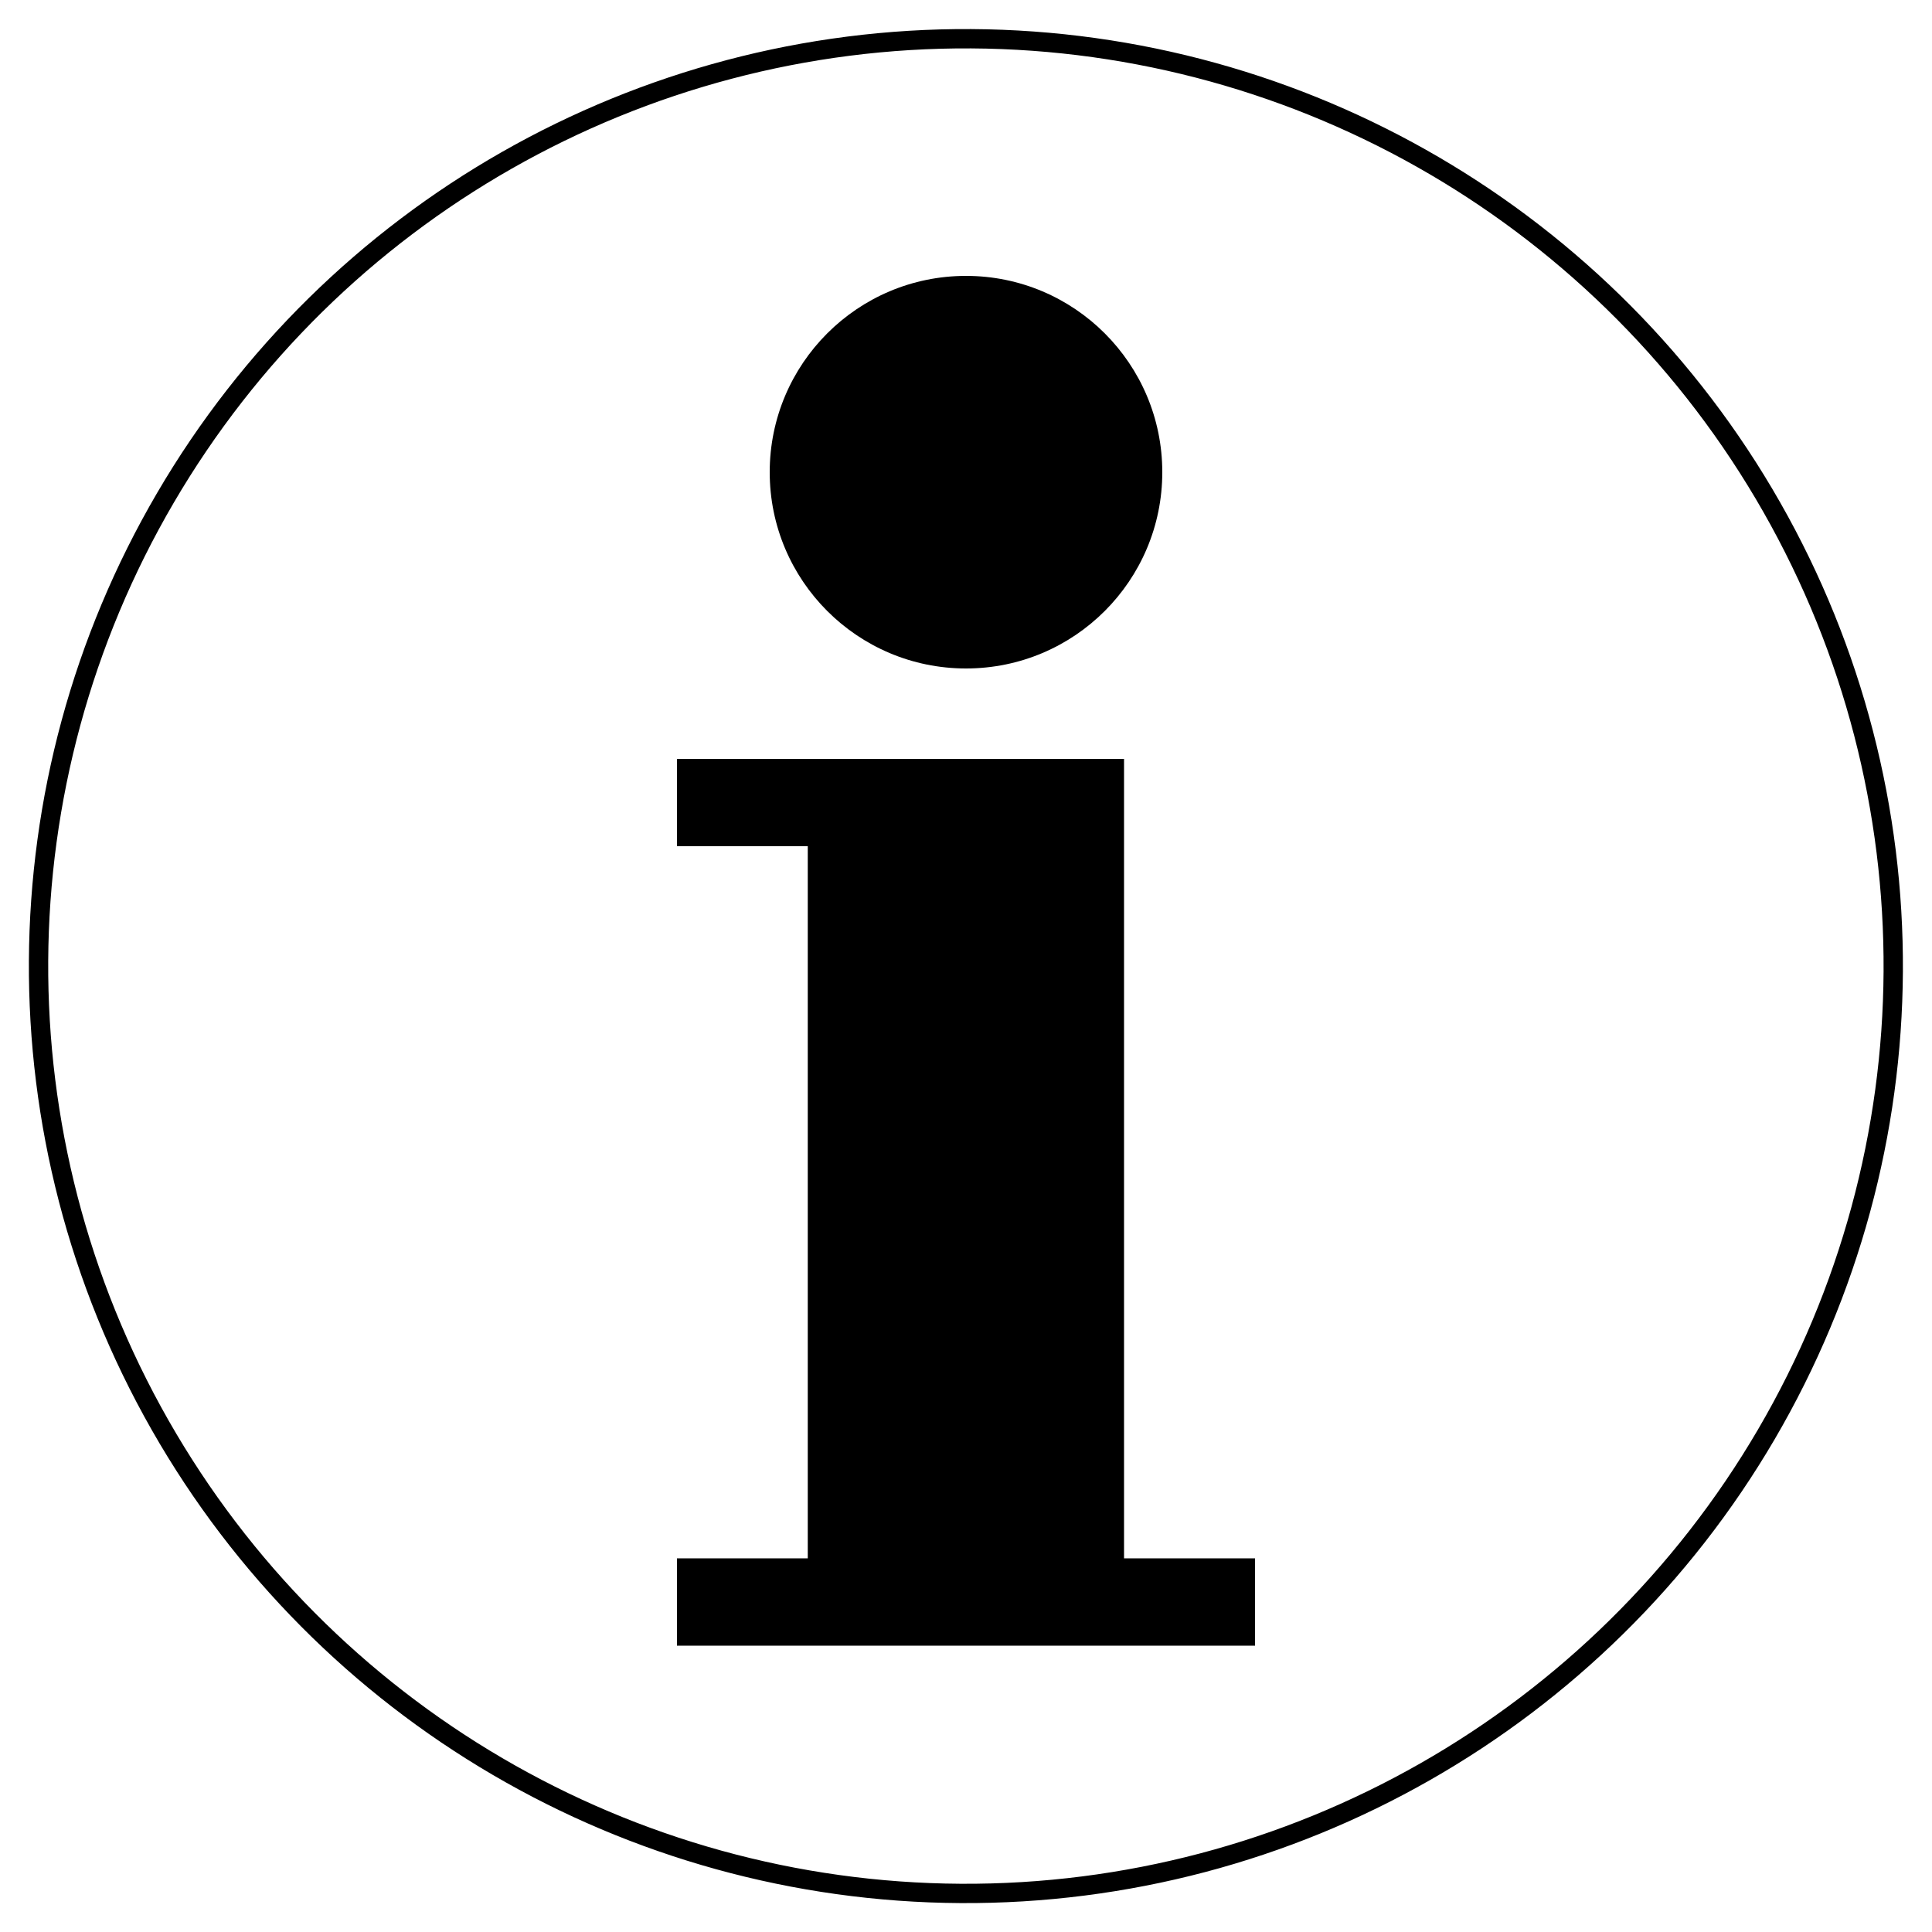
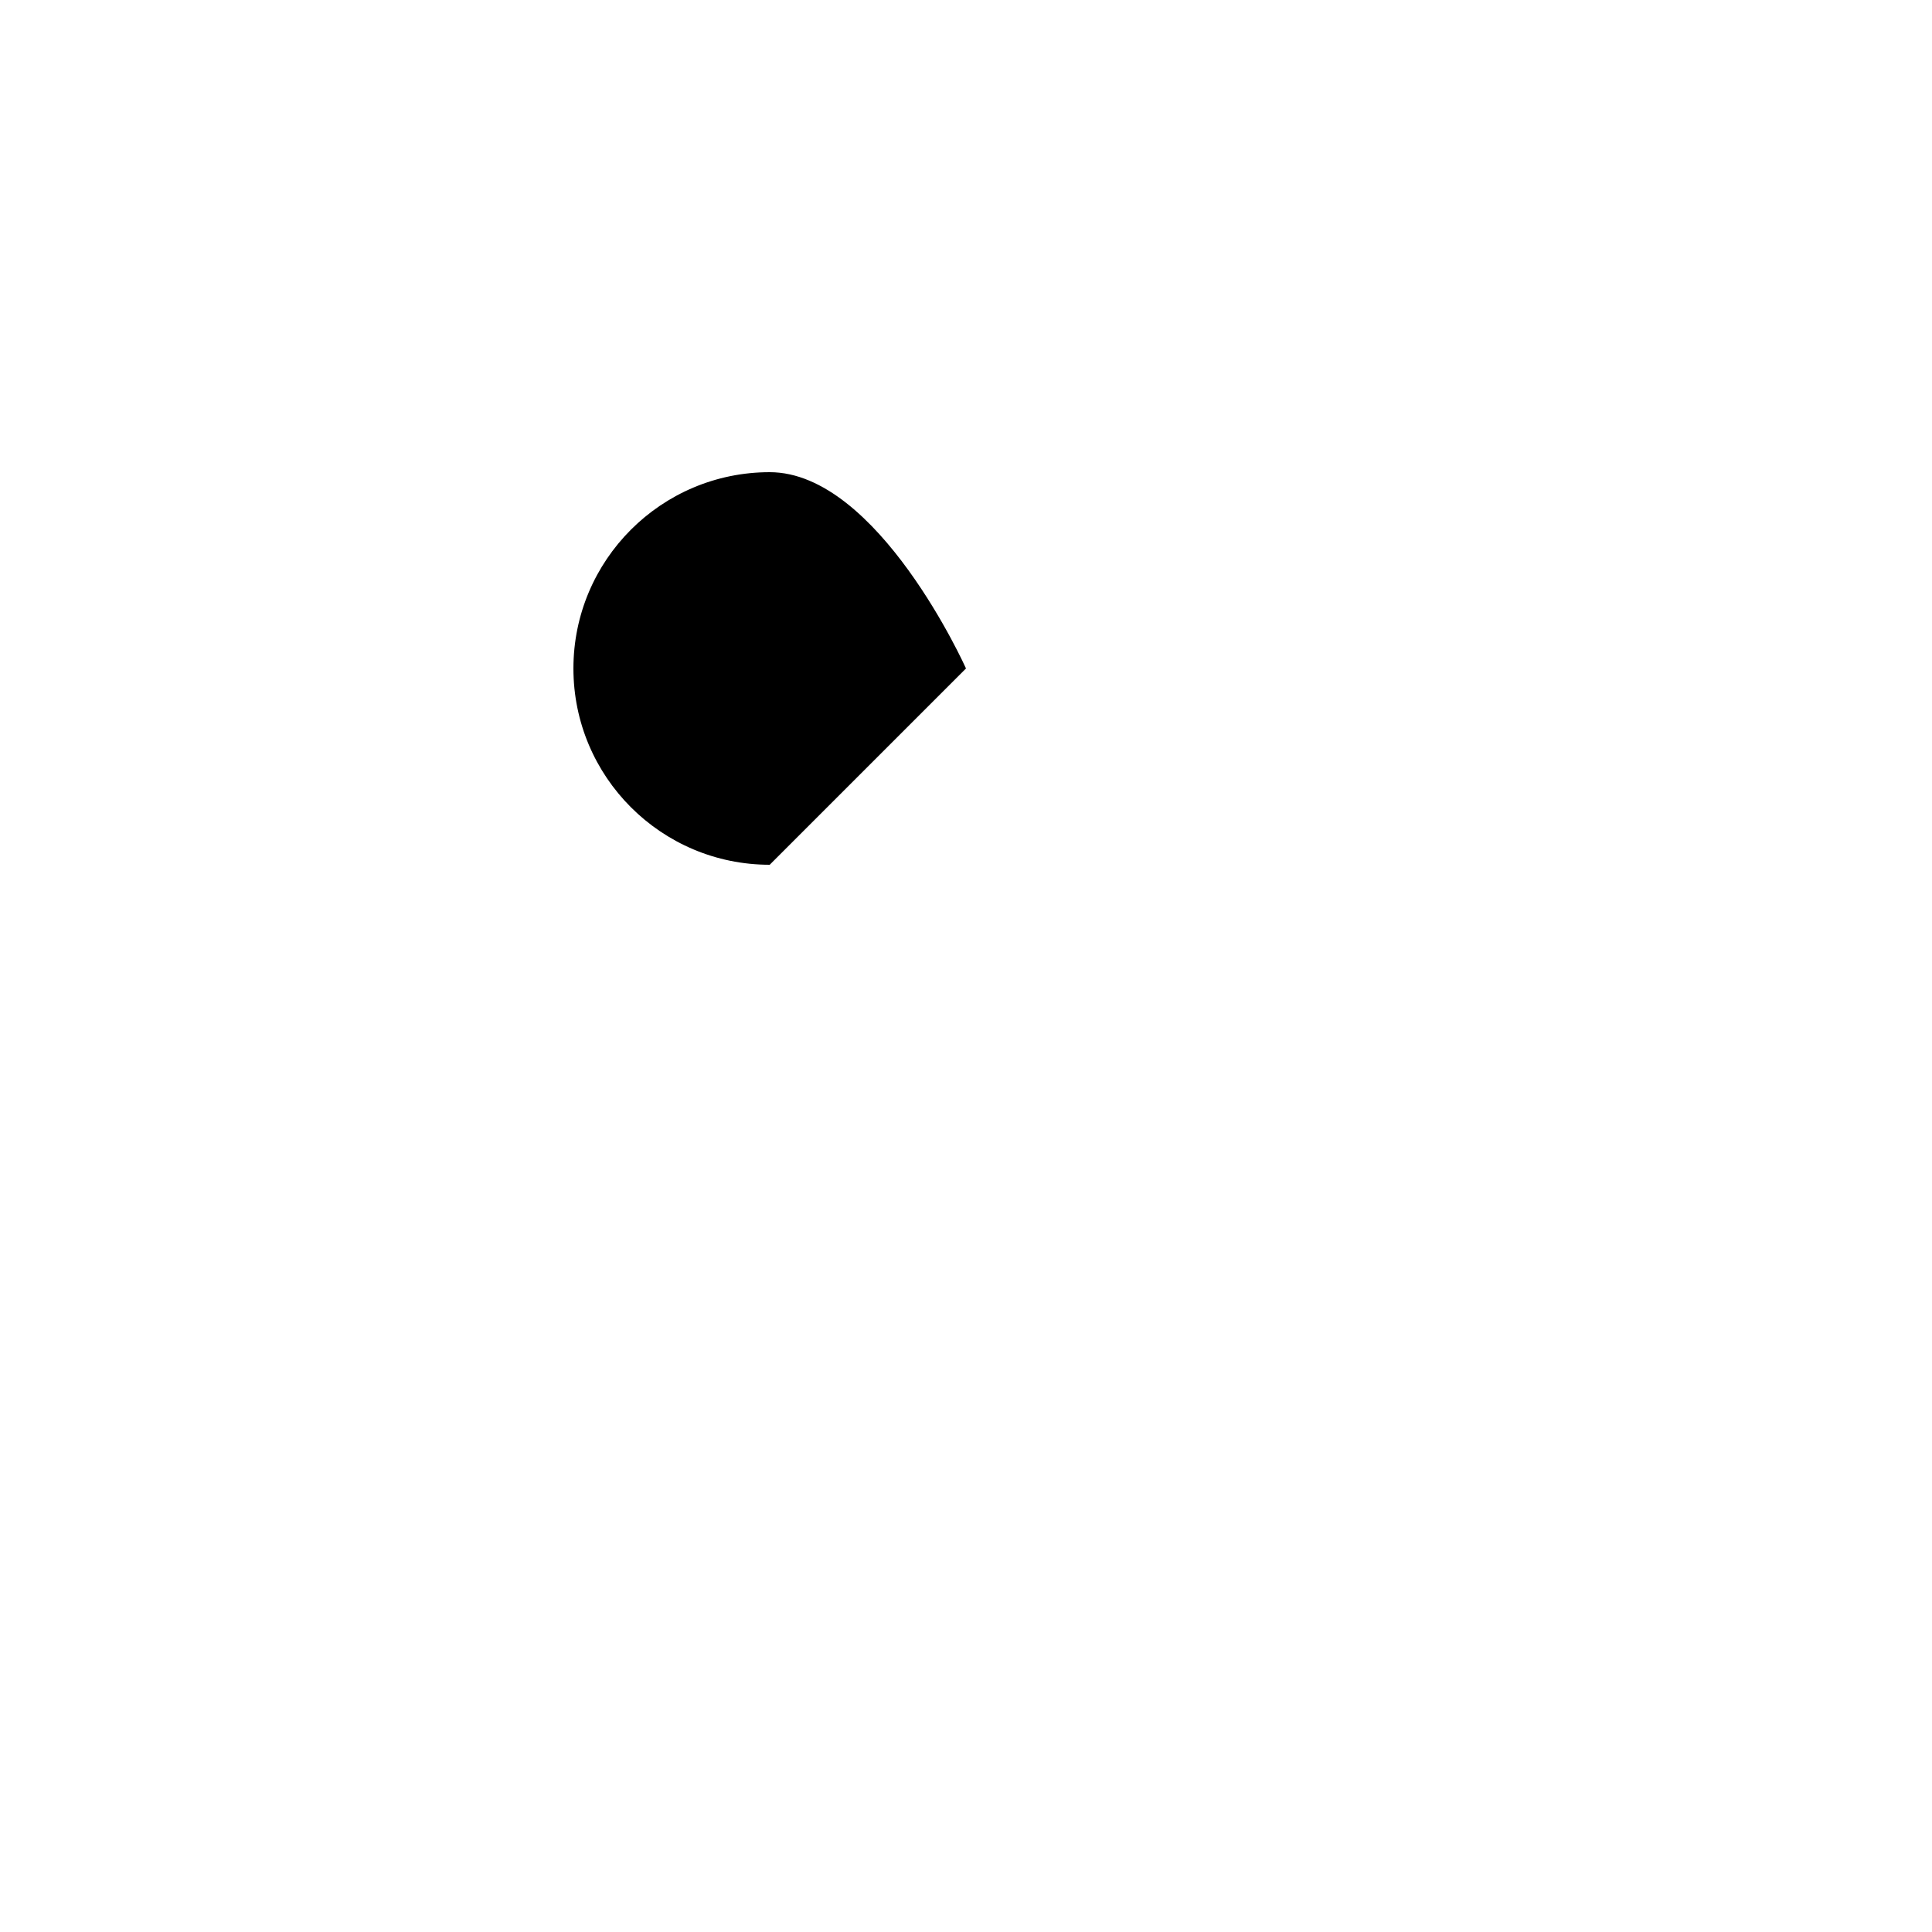
<svg xmlns="http://www.w3.org/2000/svg" id="_阪急ツーリストセンター大阪_梅田" data-name="阪急ツーリストセンター大阪・梅田" viewBox="0 0 100 100">
  <defs>
    <style>
      .cls-1 {
        fill: none;
        stroke: #000;
      }
    </style>
  </defs>
  <g>
-     <polygon points="58.18 80.66 58.18 39.28 35.04 39.28 35.04 43.8 41.81 43.8 41.81 80.66 35.04 80.66 35.04 85.18 64.96 85.18 64.96 80.66 58.18 80.66" />
-     <path d="M50,34.6c5.61,0,10.16-4.55,10.16-10.16s-4.55-10.16-10.16-10.16-10.16,4.55-10.16,10.16,4.55,10.16,10.16,10.16Z" />
+     <path d="M50,34.6s-4.55-10.16-10.16-10.16-10.16,4.55-10.16,10.16,4.55,10.16,10.16,10.16Z" />
  </g>
-   <circle class="cls-1" cx="50" cy="50" r="48" transform="translate(-18.2 31.31) rotate(-29.67)" />
</svg>